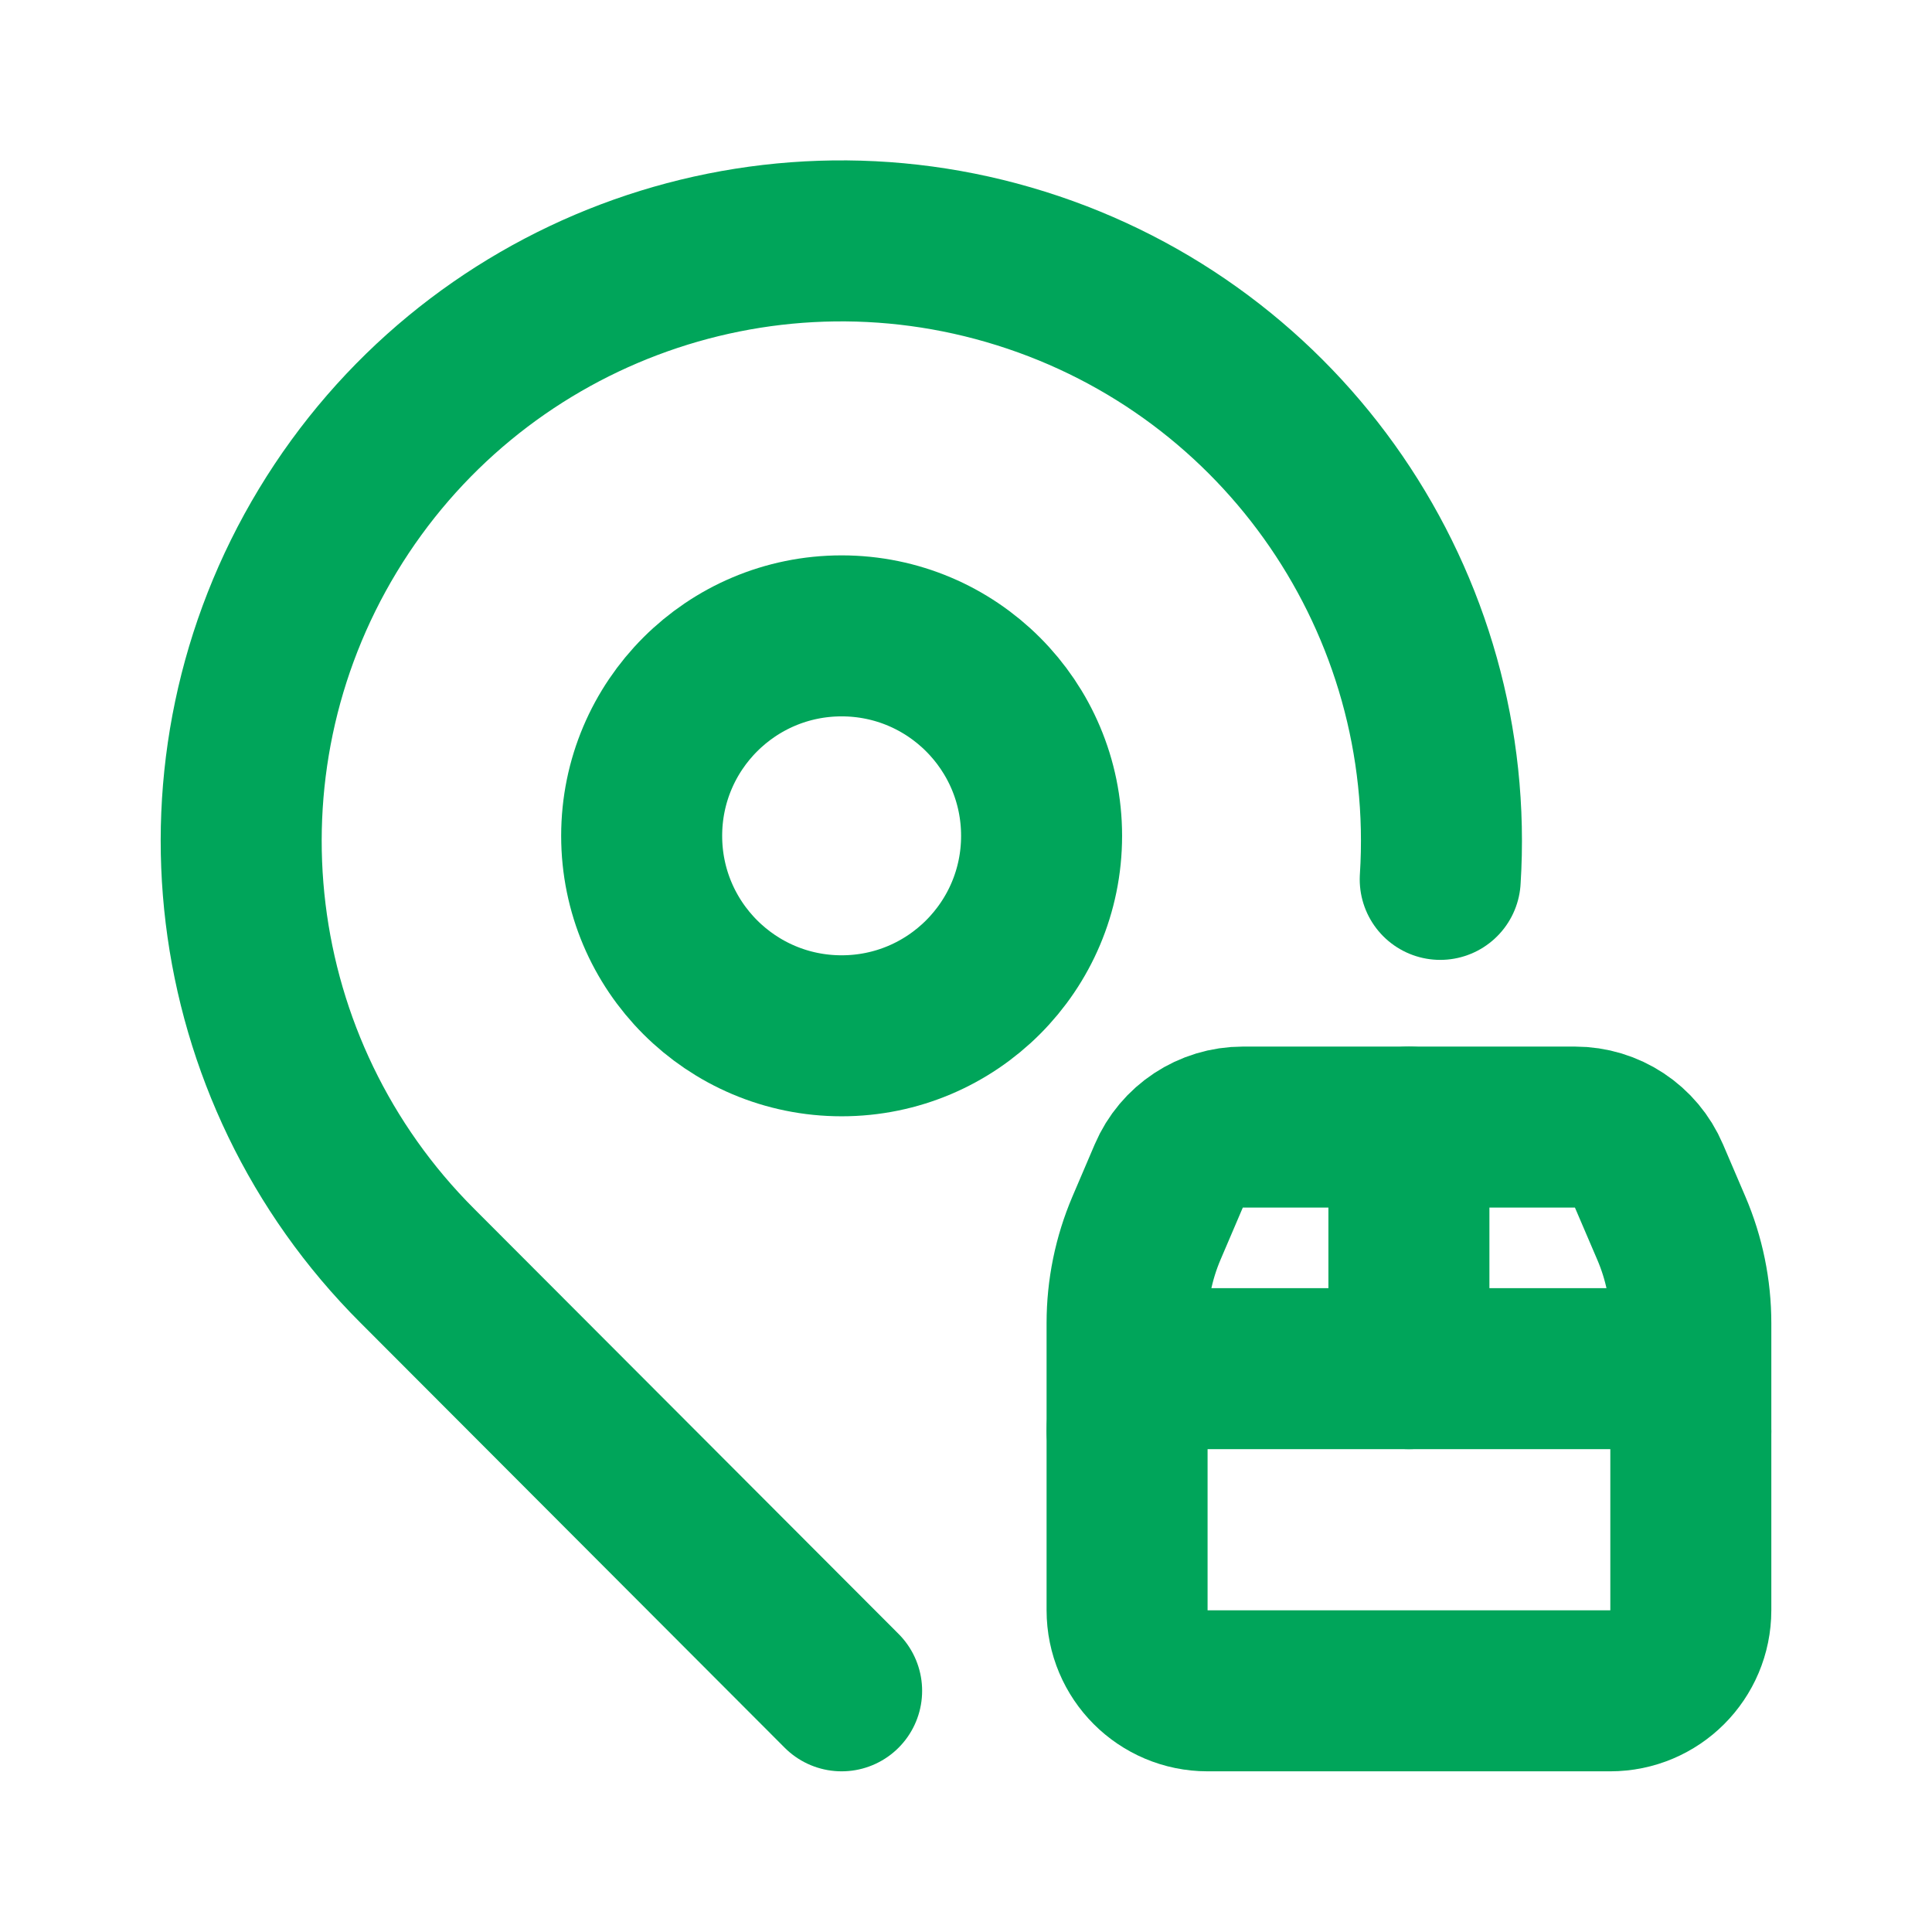
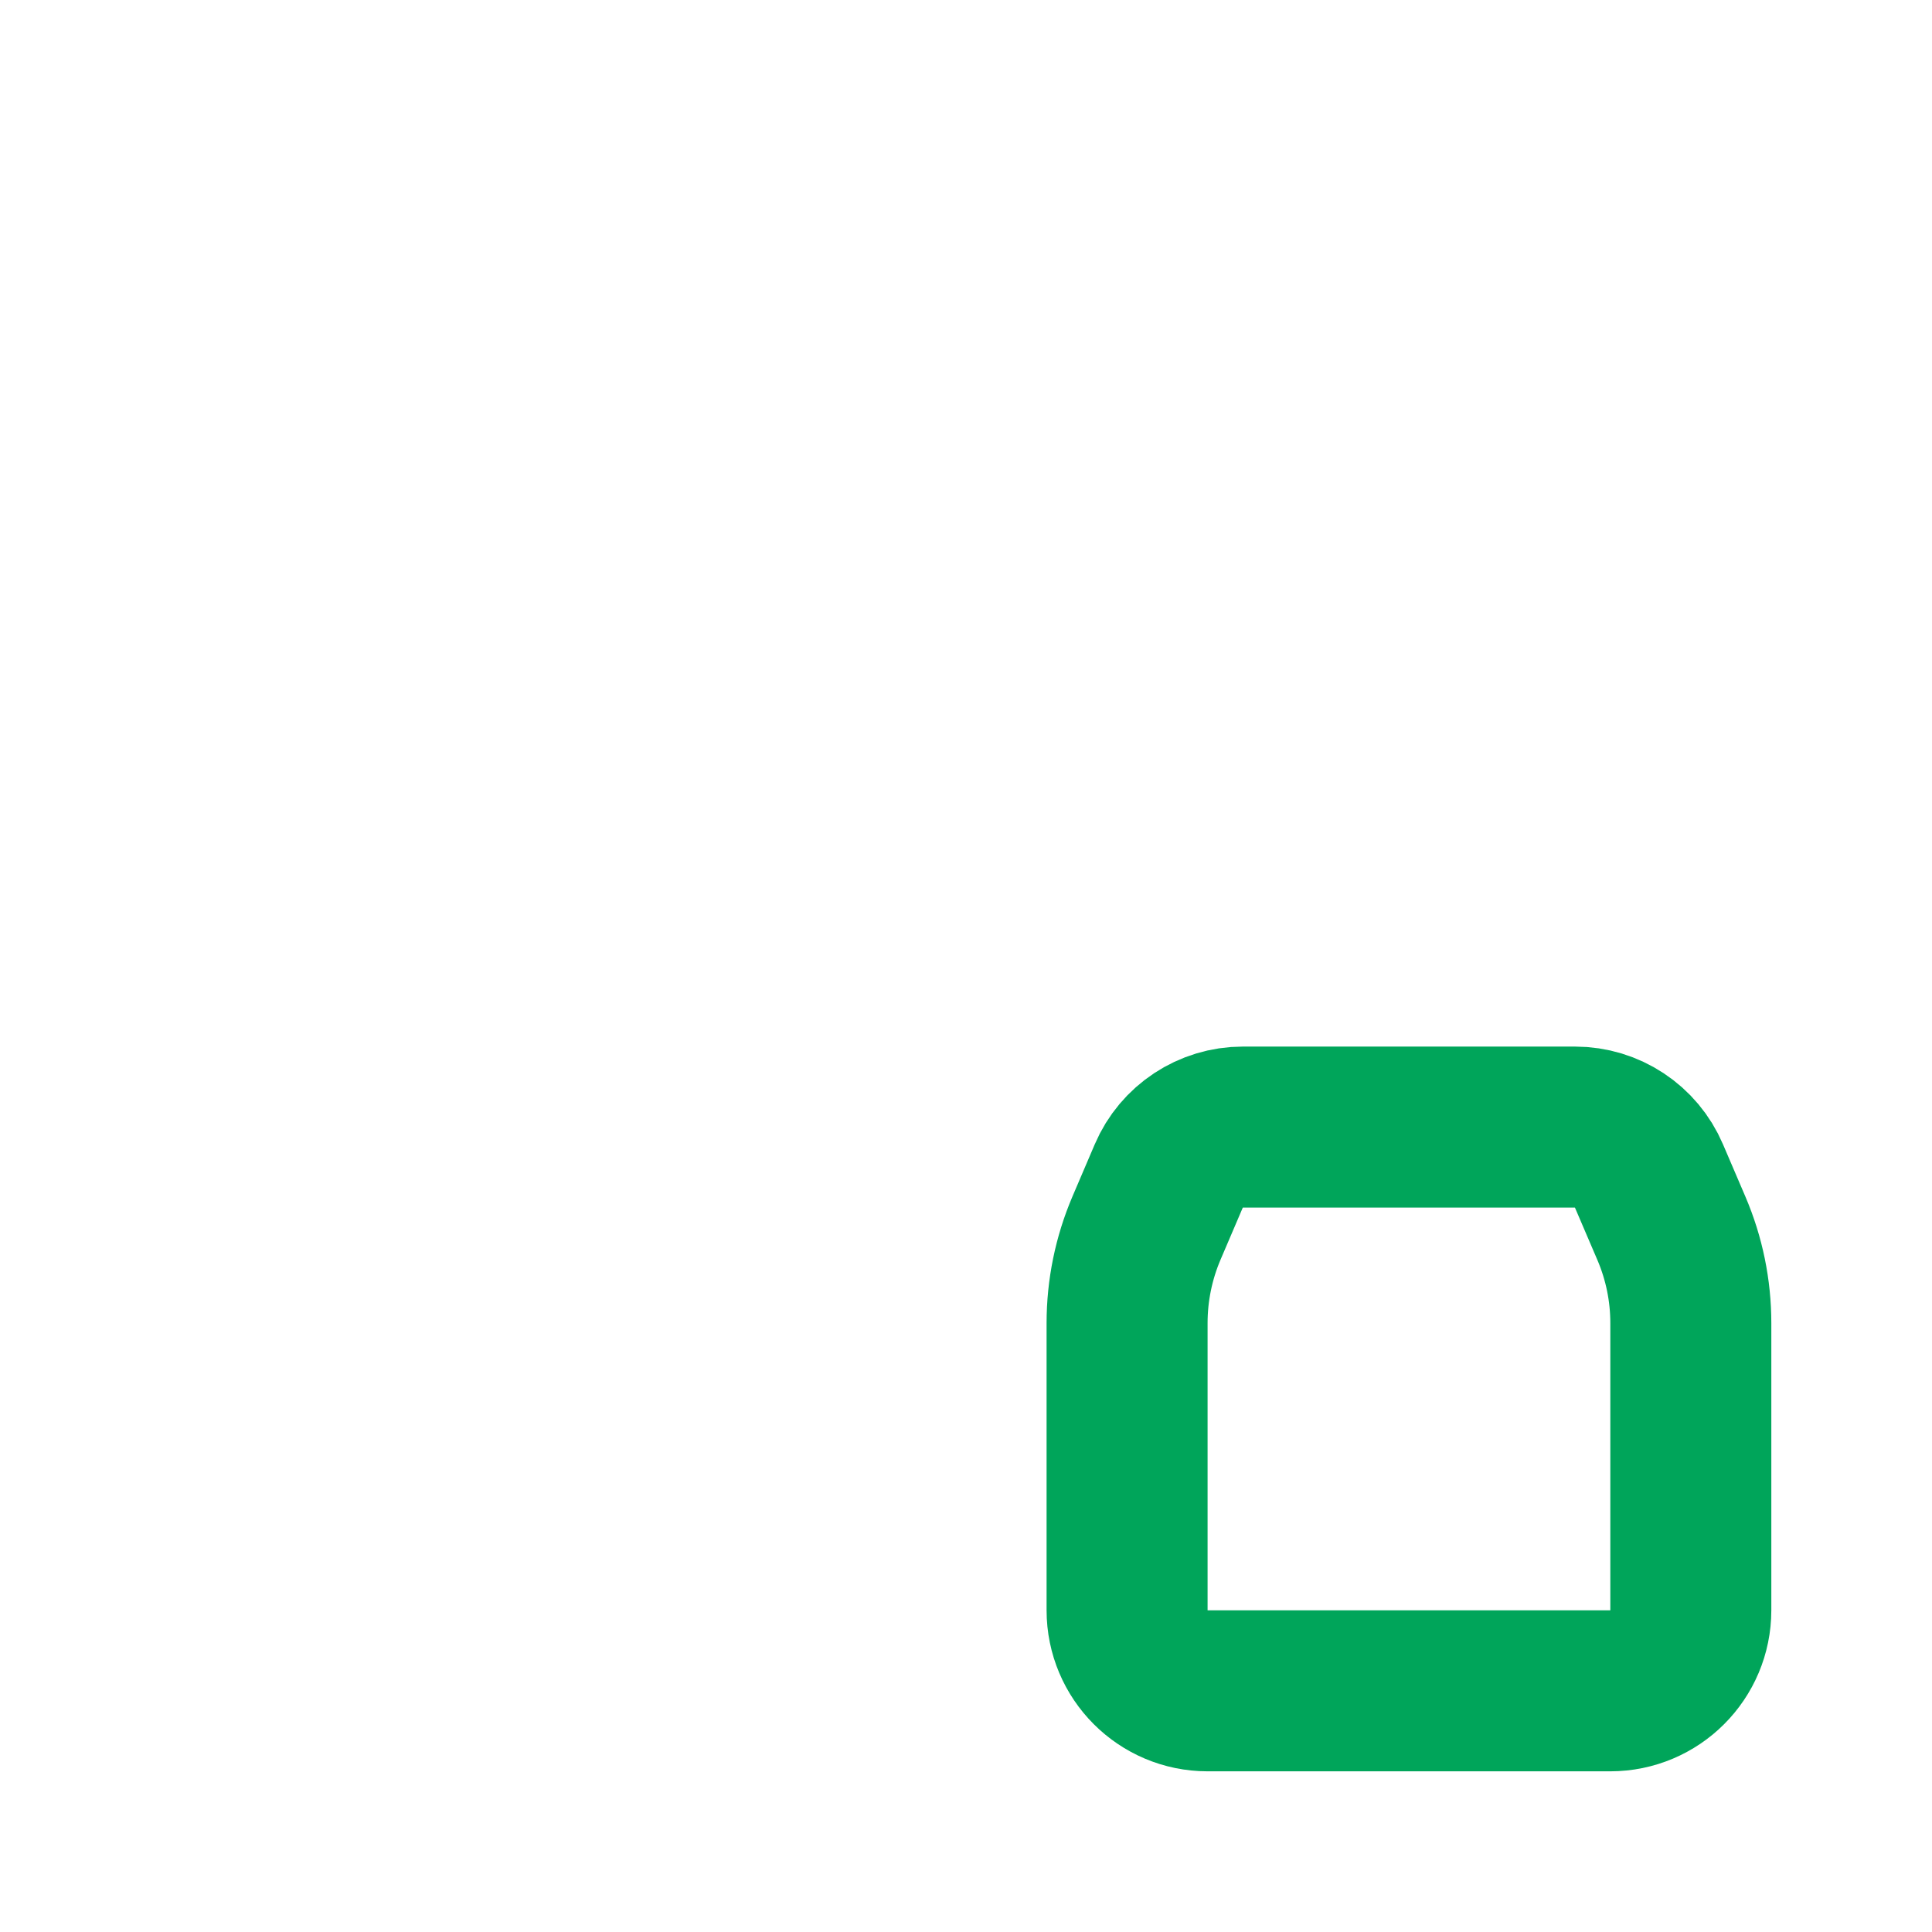
<svg xmlns="http://www.w3.org/2000/svg" width="24" height="24" viewBox="0 0 24 24" fill="none">
-   <path fill-rule="evenodd" clip-rule="evenodd" d="M10.455 12.867C11.827 12.867 12.939 11.755 12.939 10.383C12.939 9.011 11.827 7.899 10.455 7.899C9.083 7.899 7.971 9.011 7.971 10.383C7.971 11.755 9.083 12.867 10.455 12.867Z" stroke="#00A55A" stroke-width="2" stroke-linecap="round" stroke-linejoin="round" />
-   <path d="M17.891 10.924C18.11 7.496 15.96 4.362 12.683 3.335C9.406 2.307 5.851 3.65 4.073 6.589C2.295 9.527 2.755 13.3 5.186 15.726L10.455 21.004" stroke="#00A55A" stroke-width="2" stroke-linecap="round" stroke-linejoin="round" />
-   <path d="M17.502 14.001V17.002" stroke="#00A55A" stroke-width="2" stroke-linecap="round" stroke-linejoin="round" />
-   <path d="M21.004 17.78C21.004 17.351 20.655 17.002 20.225 17.002H14.779C14.349 17.002 14.001 17.351 14.001 17.78" stroke="#00A55A" stroke-width="2" stroke-linecap="round" stroke-linejoin="round" />
  <path fill-rule="evenodd" clip-rule="evenodd" d="M15.001 21.004H20.003C20.556 21.004 21.004 20.556 21.004 20.003V16.437C21.004 16.031 20.922 15.63 20.762 15.257L20.484 14.608C20.327 14.24 19.965 14.001 19.565 14.001H15.439C15.039 14.001 14.676 14.24 14.519 14.608L14.242 15.256C14.083 15.629 14.001 16.03 14.001 16.436V20.003C14.001 20.556 14.449 21.004 15.001 21.004Z" stroke="#00A55A" stroke-width="2" stroke-linecap="round" stroke-linejoin="round" />
</svg>